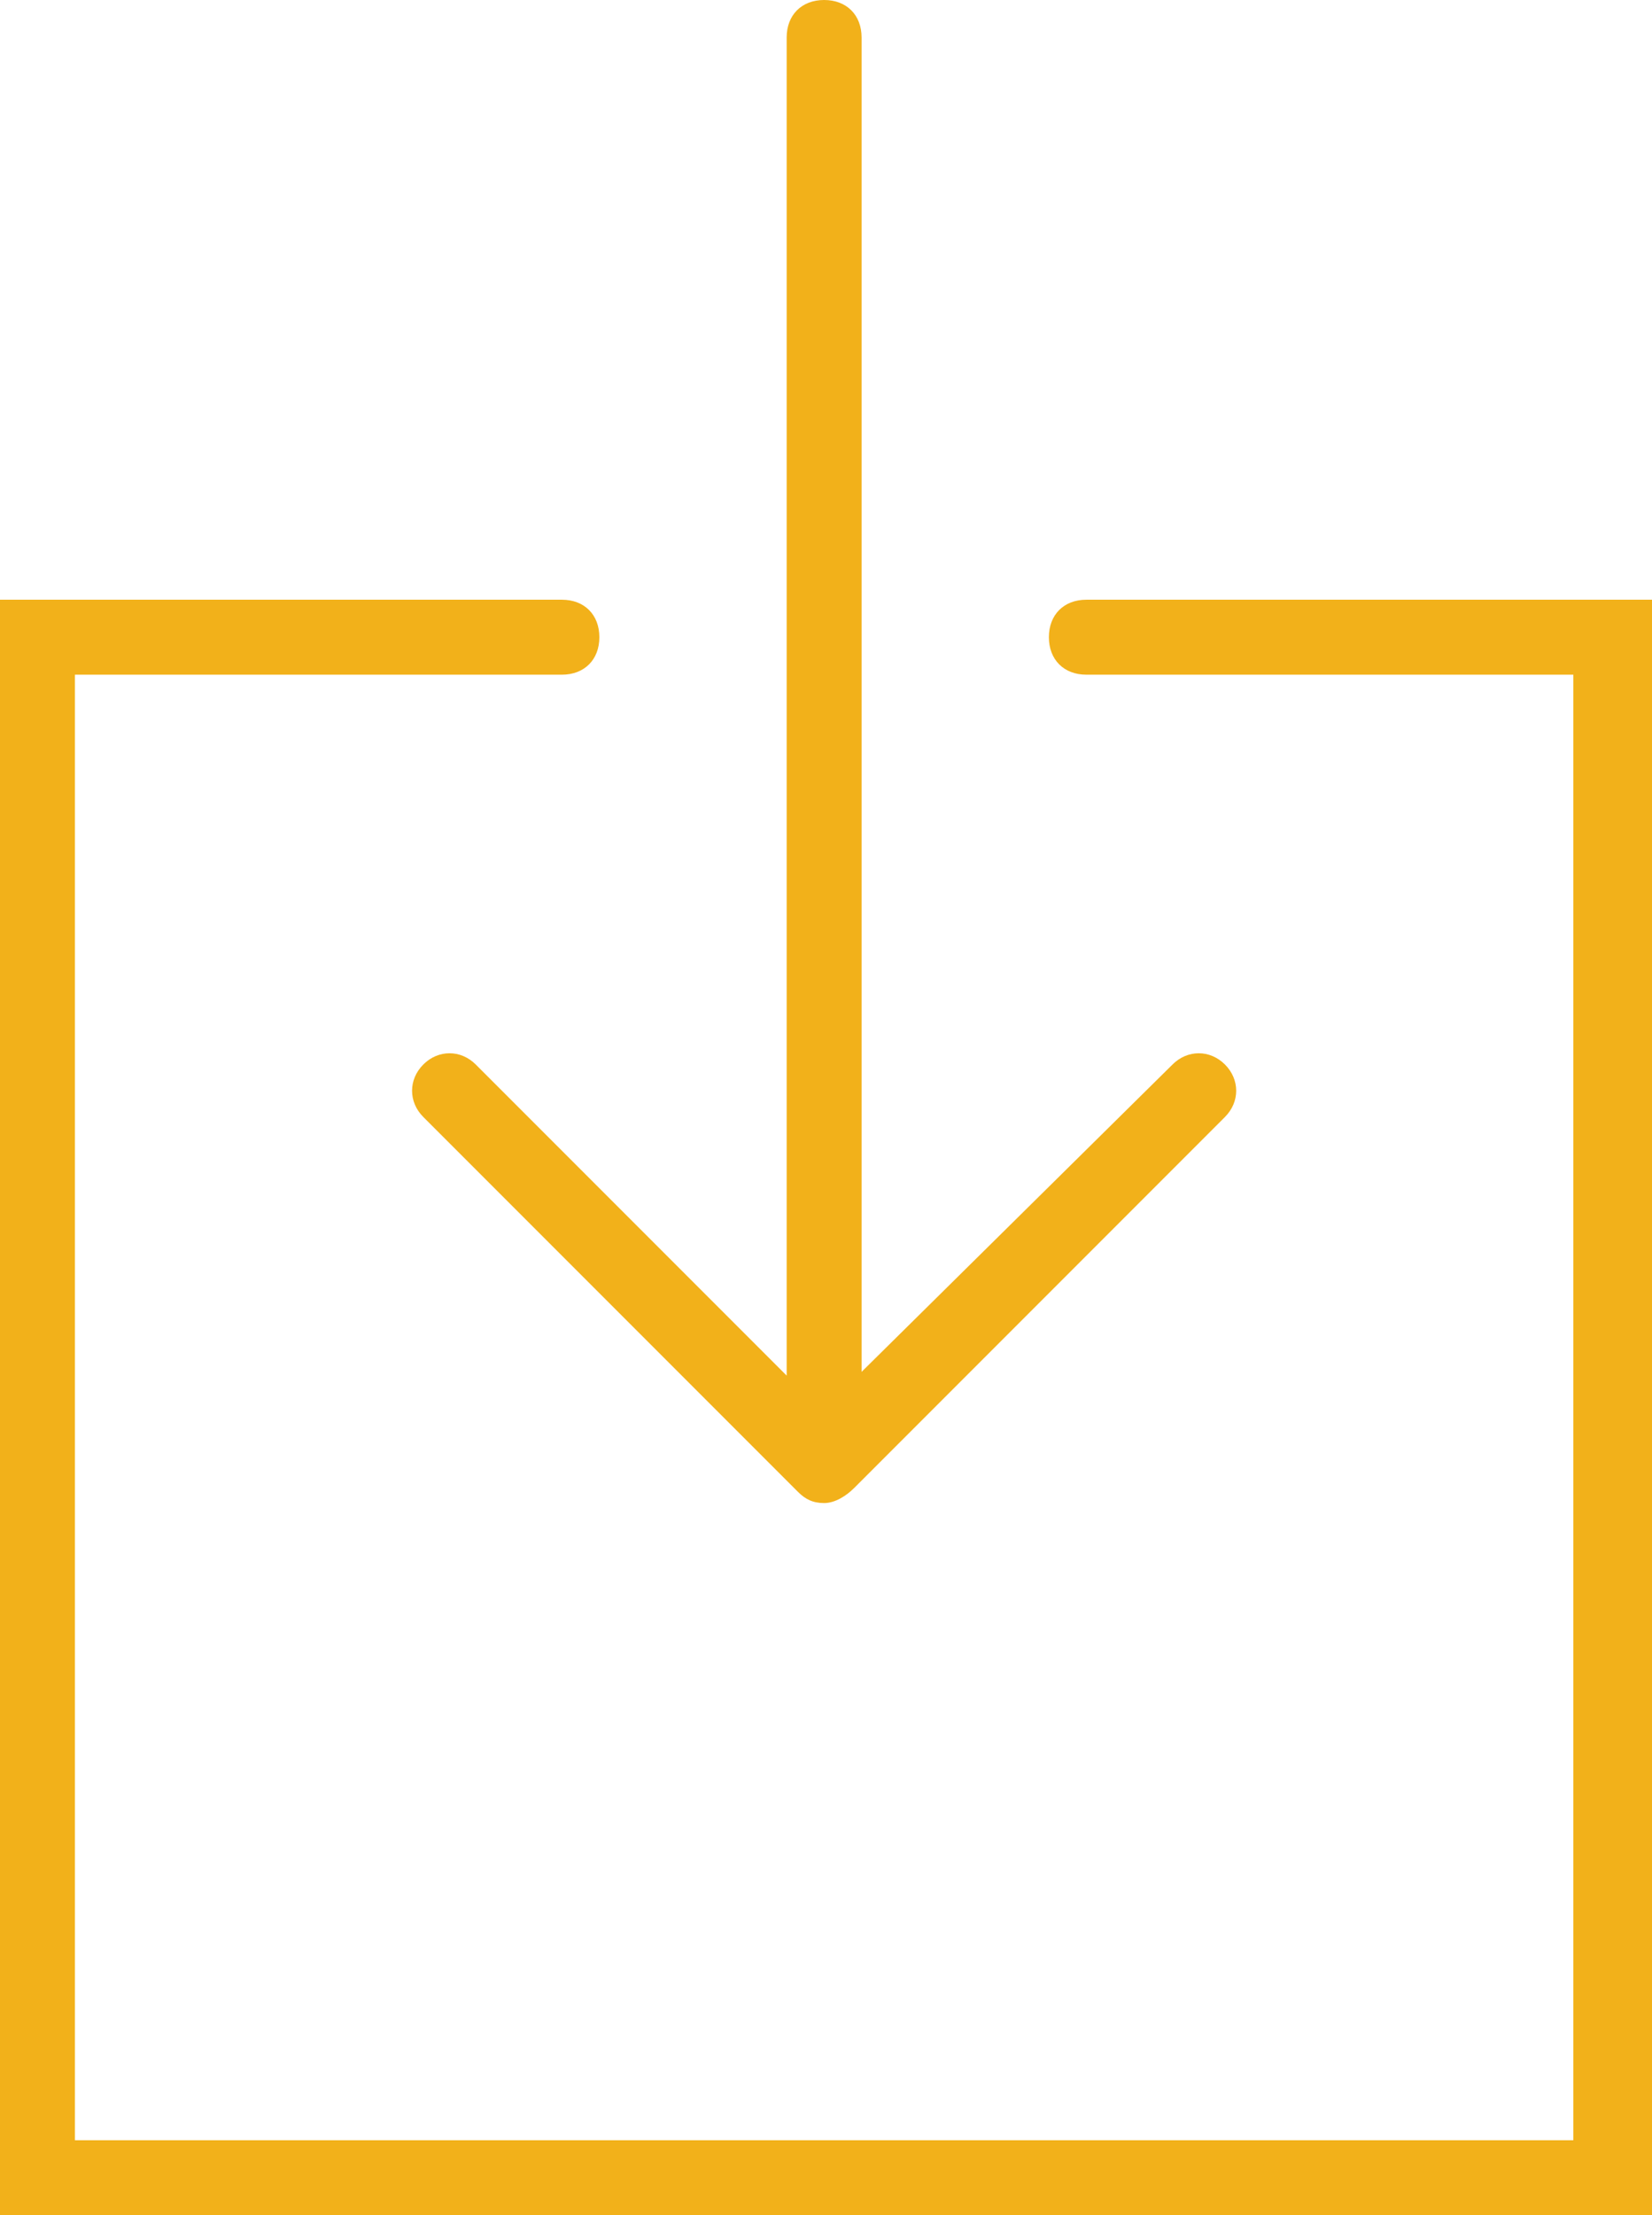
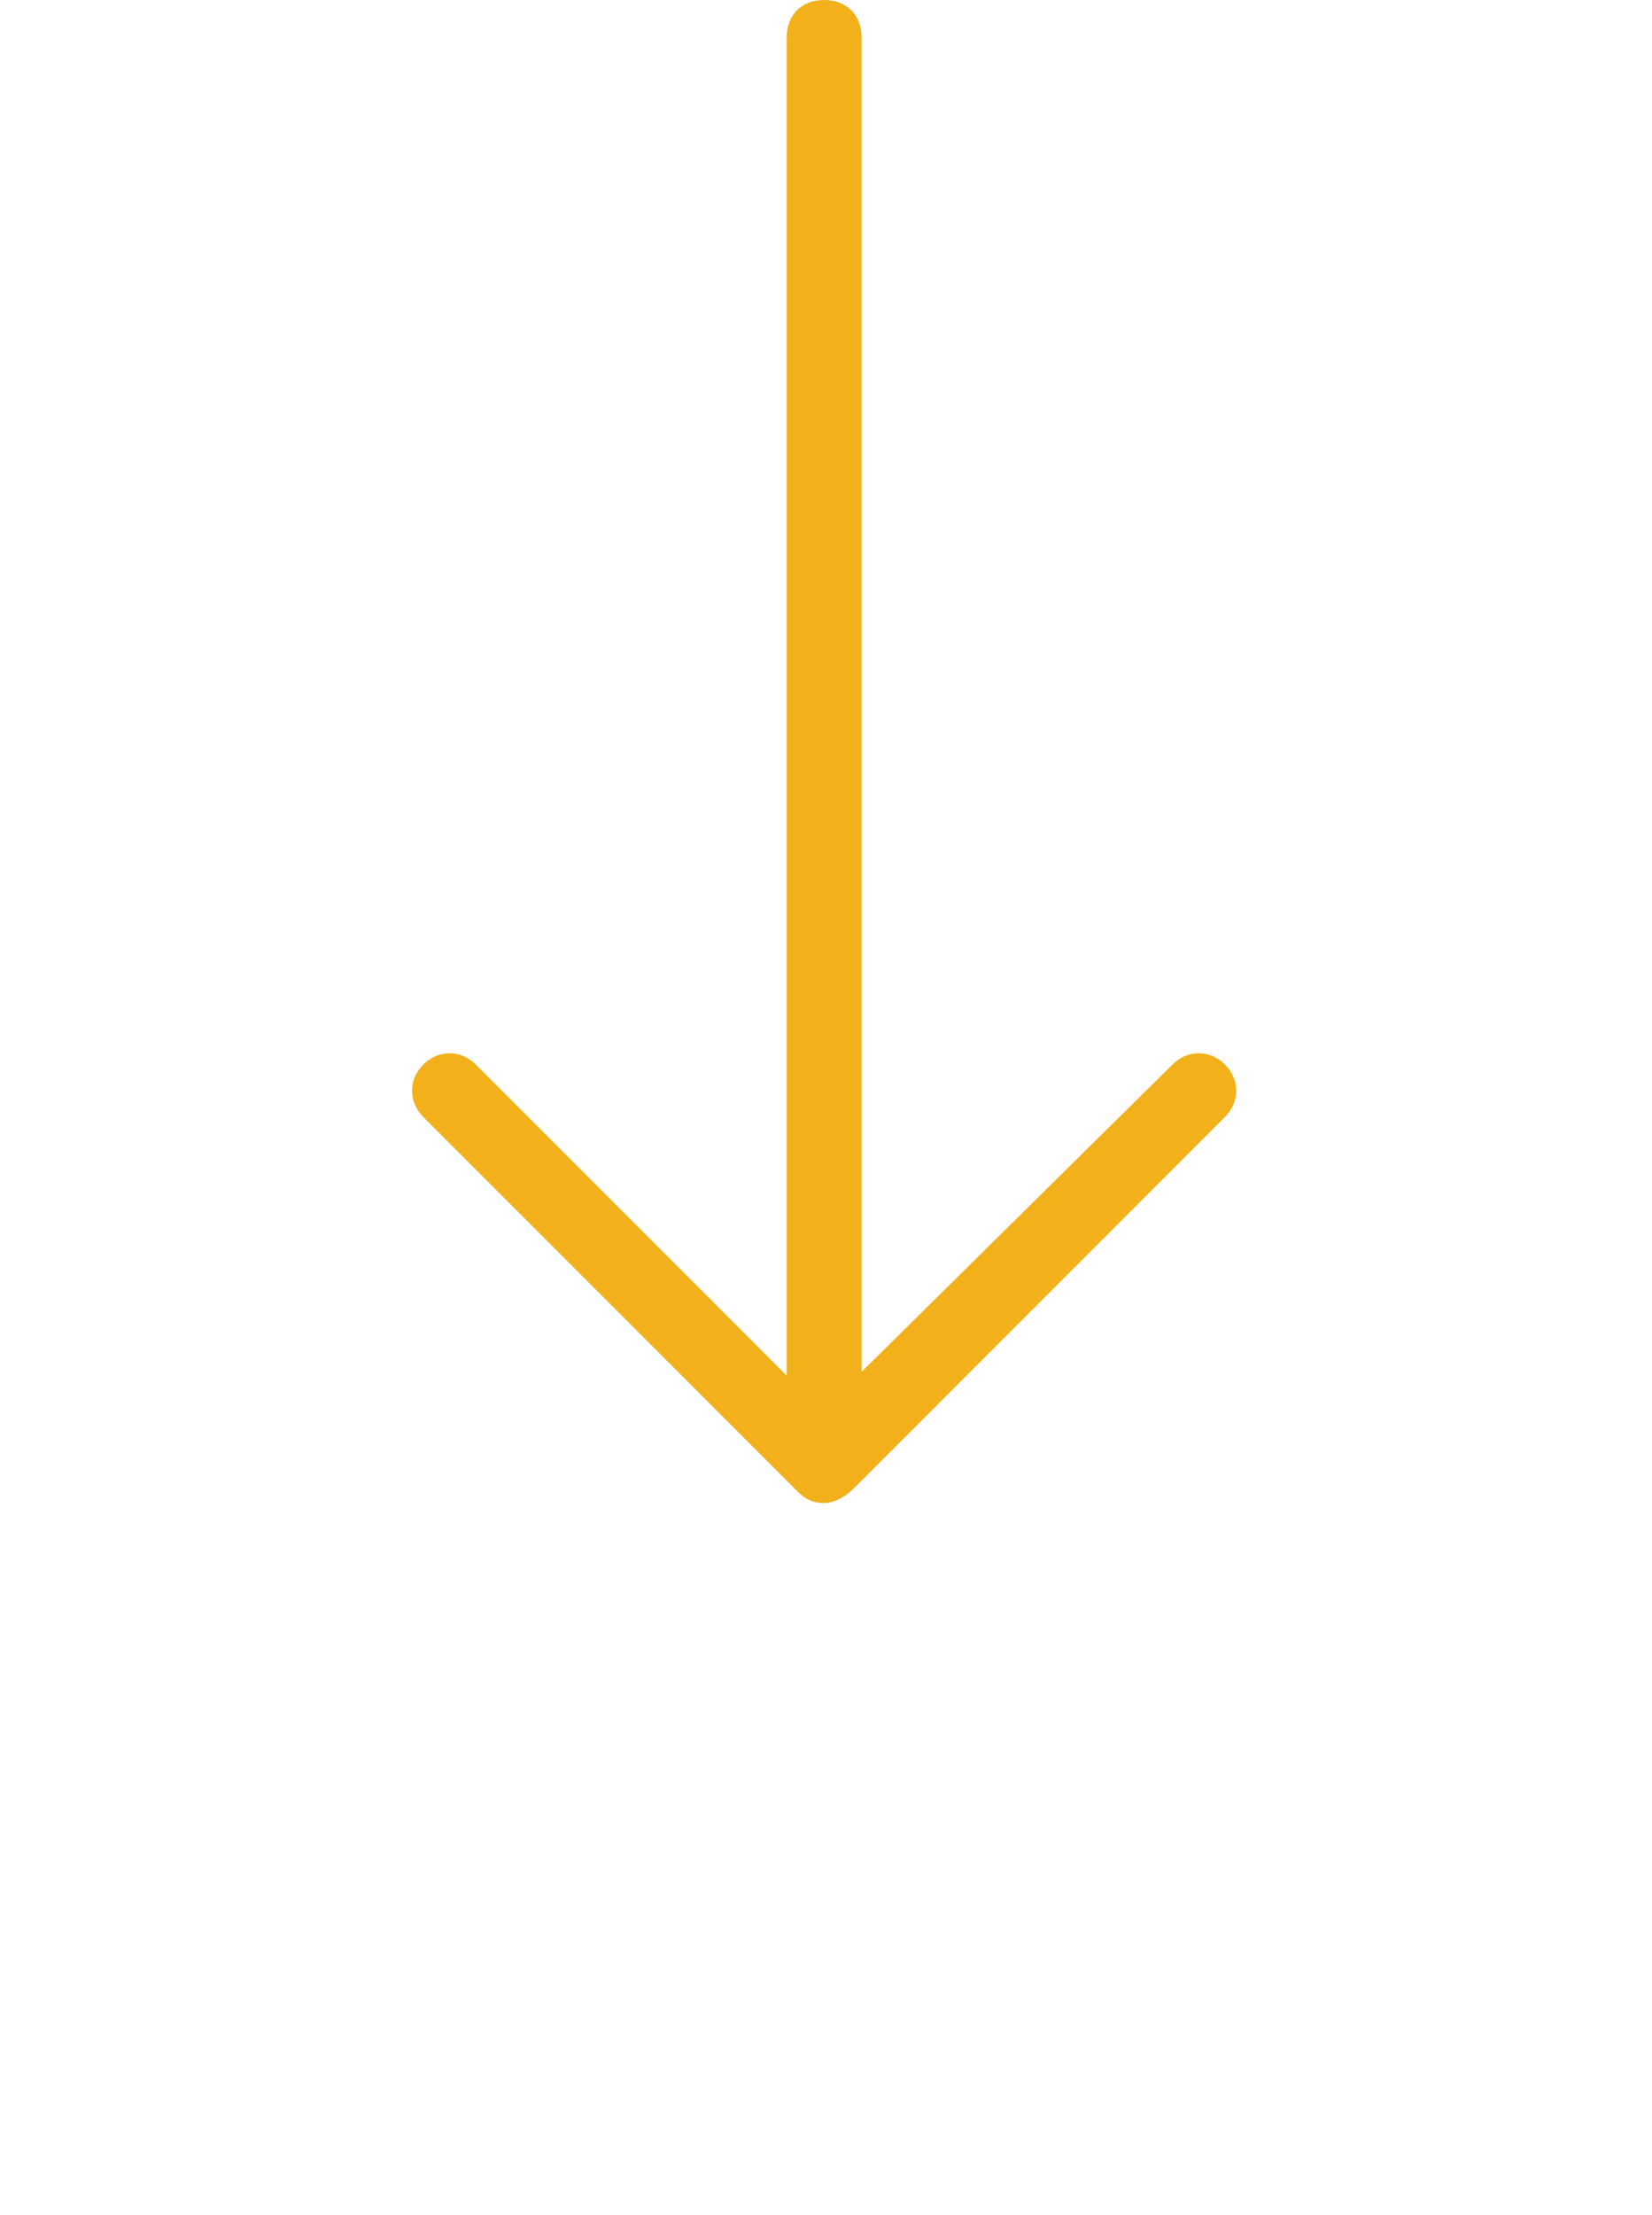
<svg xmlns="http://www.w3.org/2000/svg" version="1.1" id="Livello_1" x="0px" y="0px" viewBox="0 0 44.1 59.1" style="enable-background:new 0 0 44.1 59.1;" xml:space="preserve">
  <style type="text/css">
	.st0{fill:#F2B11A;}
</style>
  <g id="XMLID_1229_">
    <g id="XMLID_25_">
      <path id="XMLID_27_" class="st0" d="M12.7,28.4c-0.4-0.4-1-0.4-1.4,0c-0.4,0.4-0.4,1,0,1.4l10,10c0.2,0.2,0.4,0.3,0.7,0.3    c0,0,0,0,0,0c0,0,0,0,0,0c0.3,0,0.6-0.2,0.8-0.4l9.9-9.9c0.4-0.4,0.4-1,0-1.4c-0.4-0.4-1-0.4-1.4,0L23,36.6V1c0-0.6-0.4-1-1-1    s-1,0.4-1,1v35.7L12.7,28.4z" />
-       <path id="XMLID_26_" class="st0" d="M29,16c-0.6,0-1,0.4-1,1s0.4,1,1,1h13v39.1H2V18h13c0.6,0,1-0.4,1-1s-0.4-1-1-1H0v43.1h44.1    V16H29z" />
    </g>
  </g>
</svg>